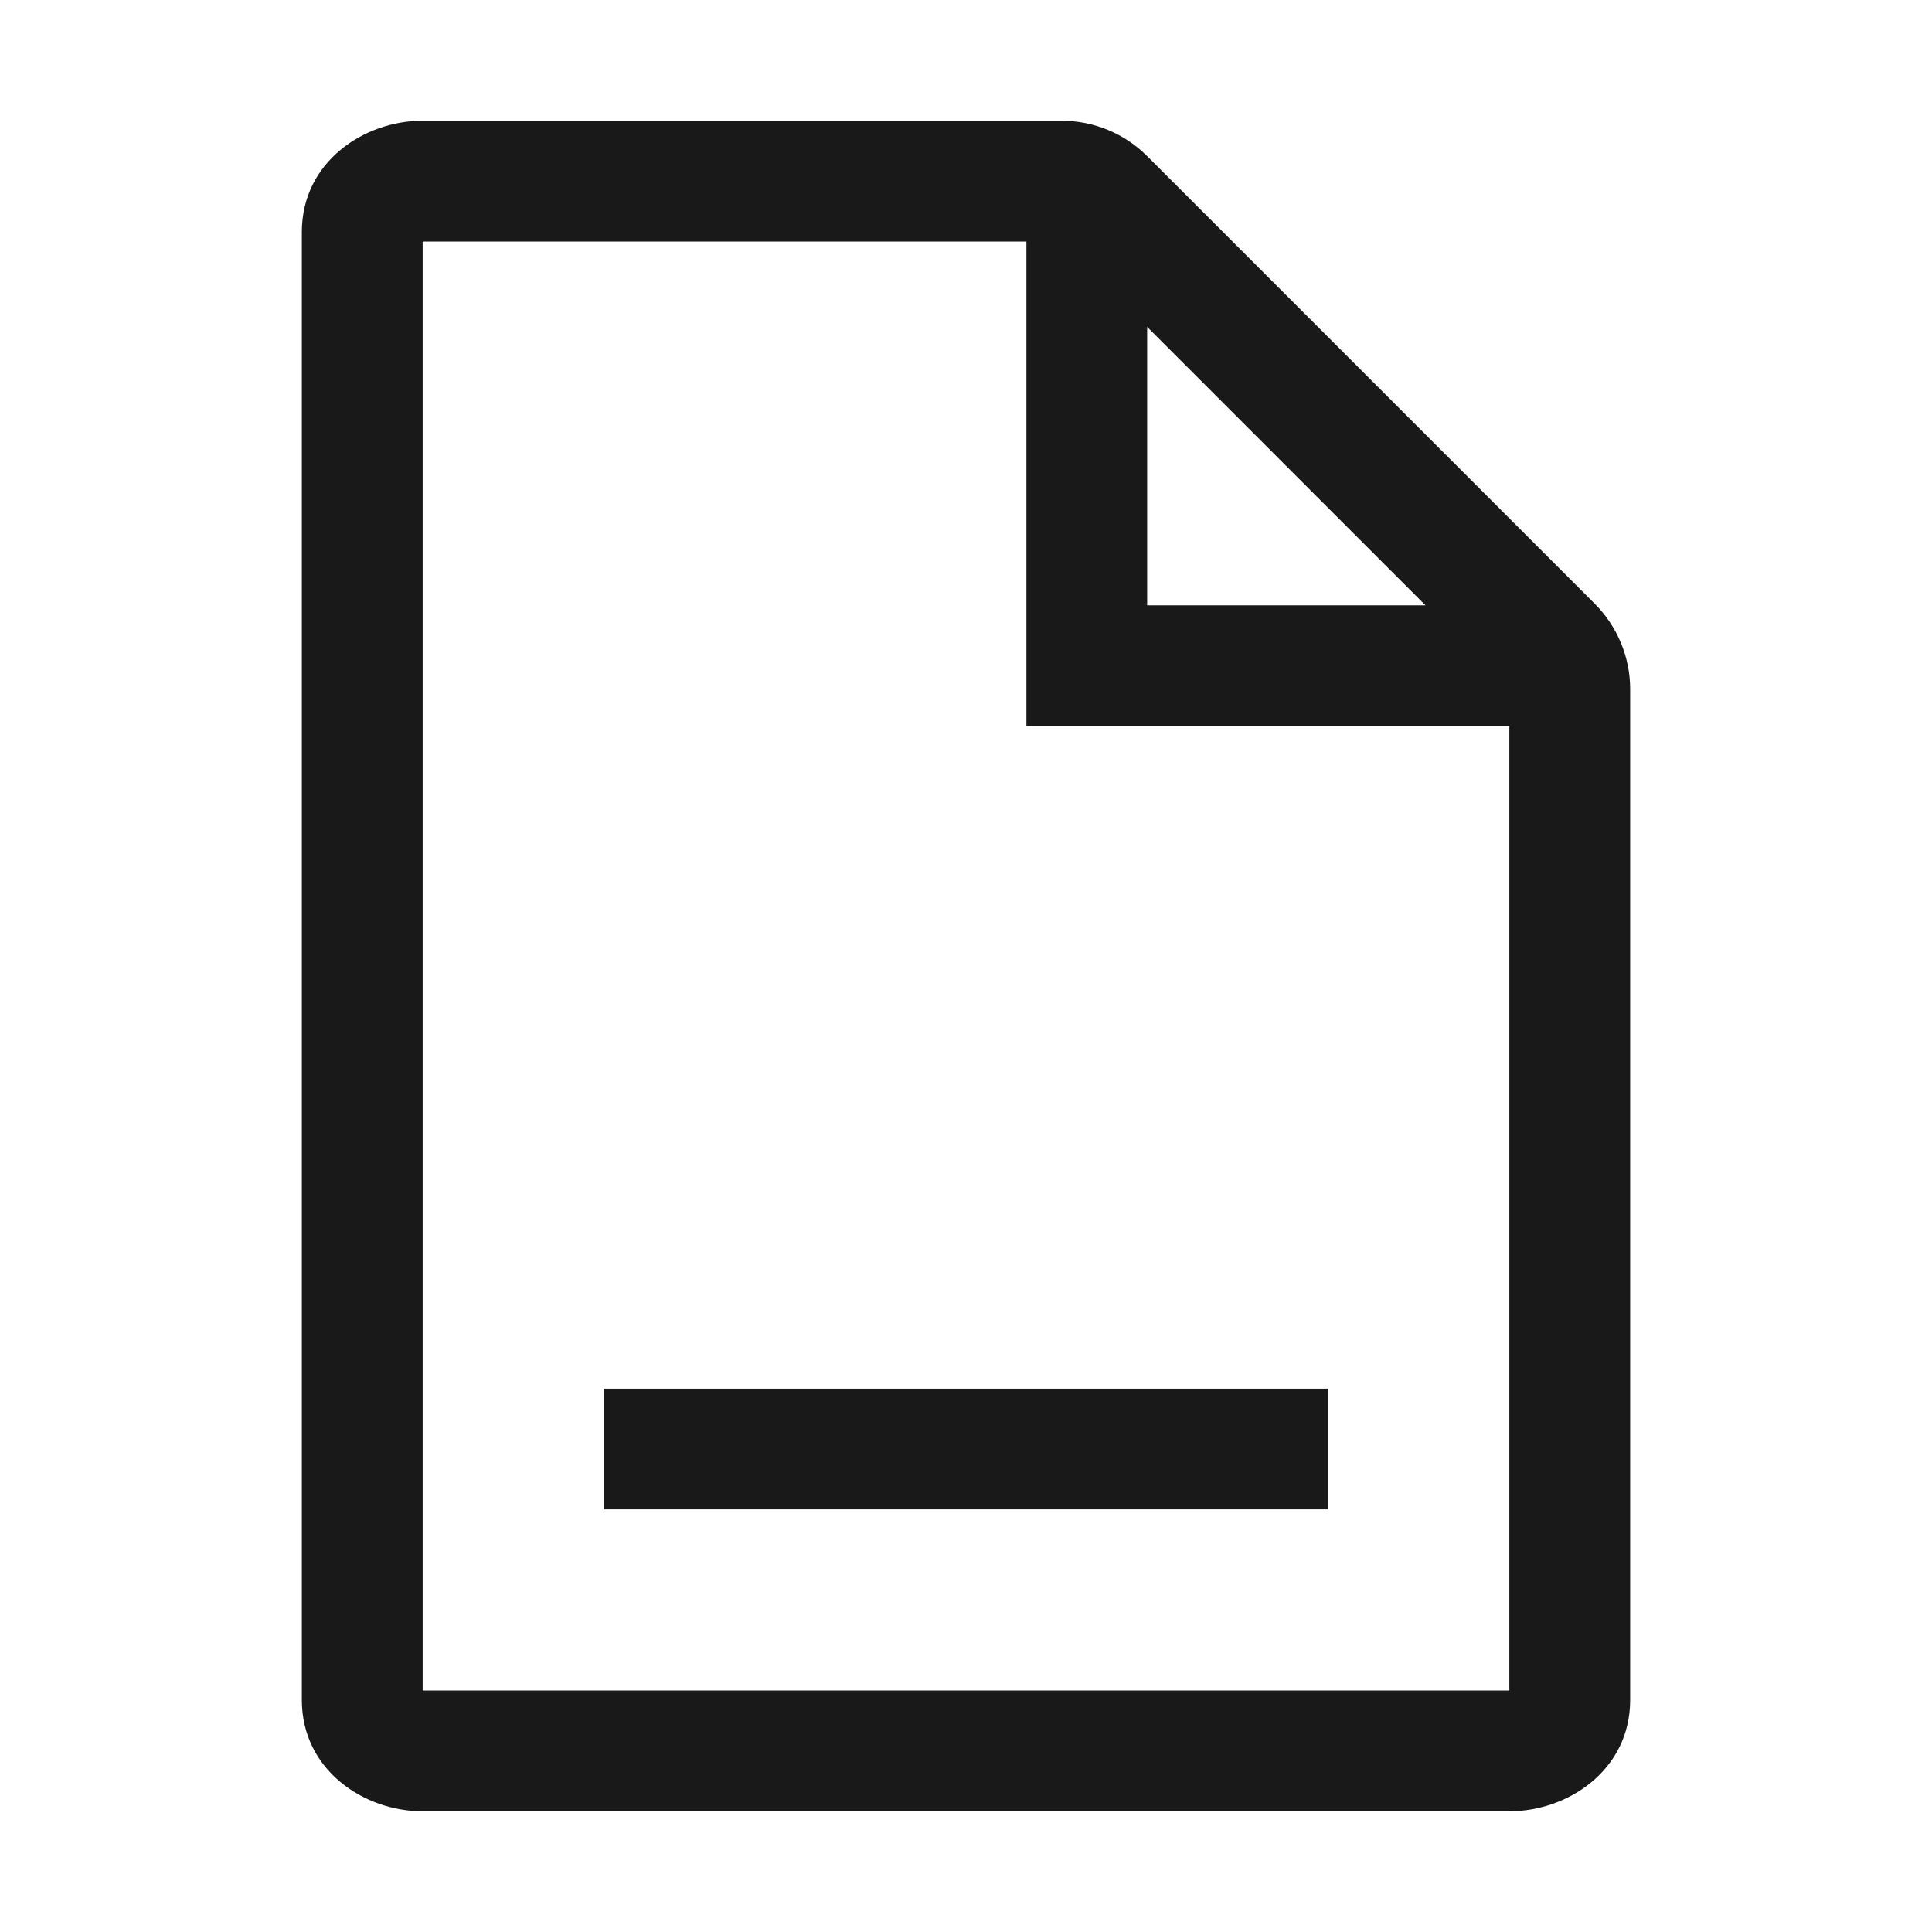
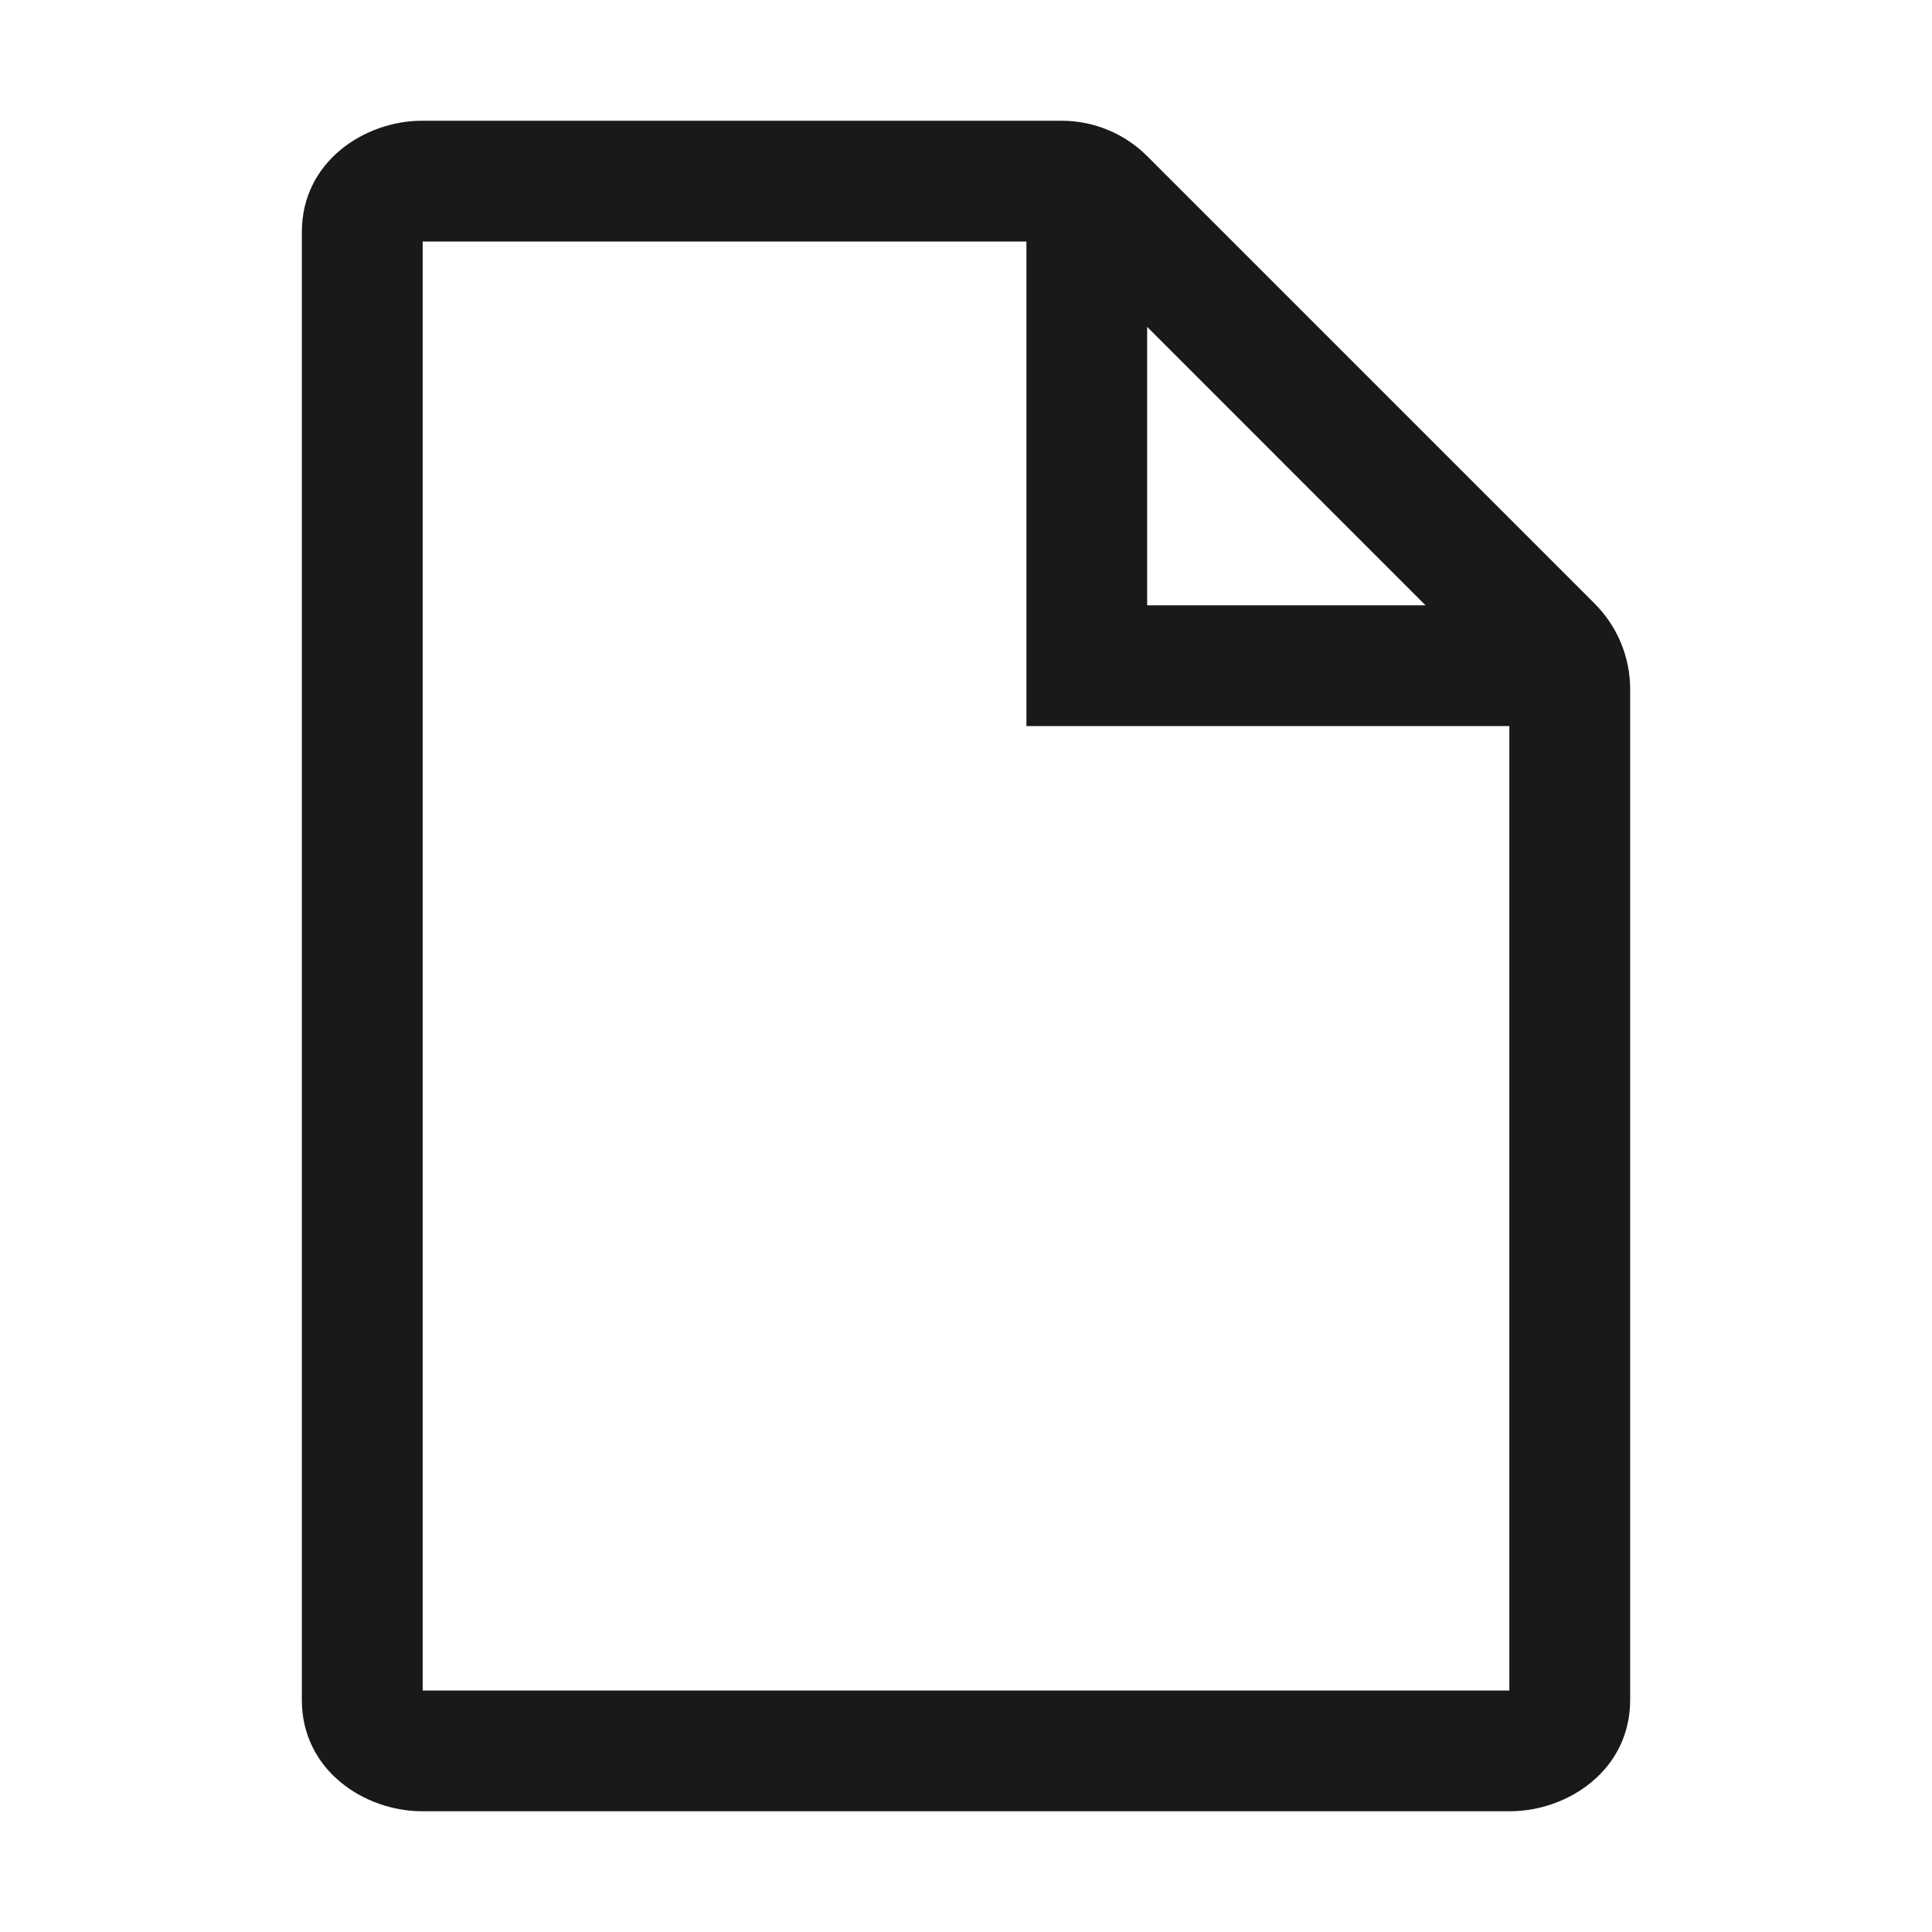
<svg xmlns="http://www.w3.org/2000/svg" width="26" height="26" viewBox="0 0 26 26" fill="none">
-   <path d="M17.875 18.688H8.125V20.312H17.875V18.688Z" fill="black" fill-opacity="0.9" style="fill:black;fill-opacity:0.9;" />
  <path d="M4.062 3.123C4.062 2.173 4.908 1.625 5.68 1.625L14.289 1.625C14.719 1.625 15.133 1.796 15.438 2.101L21.462 8.125C21.766 8.43 21.938 8.843 21.938 9.274V22.877C21.938 23.827 21.092 24.375 20.32 24.375L5.68 24.375C4.908 24.375 4.062 23.827 4.062 22.877V3.123ZM5.688 3.25V22.75L20.312 22.75V9.771H13.813V3.25L5.688 3.25ZM15.438 8.146H19.184L15.438 4.399V8.146Z" fill="black" fill-opacity="0.9" style="fill:black;fill-opacity:0.9;" />
</svg>